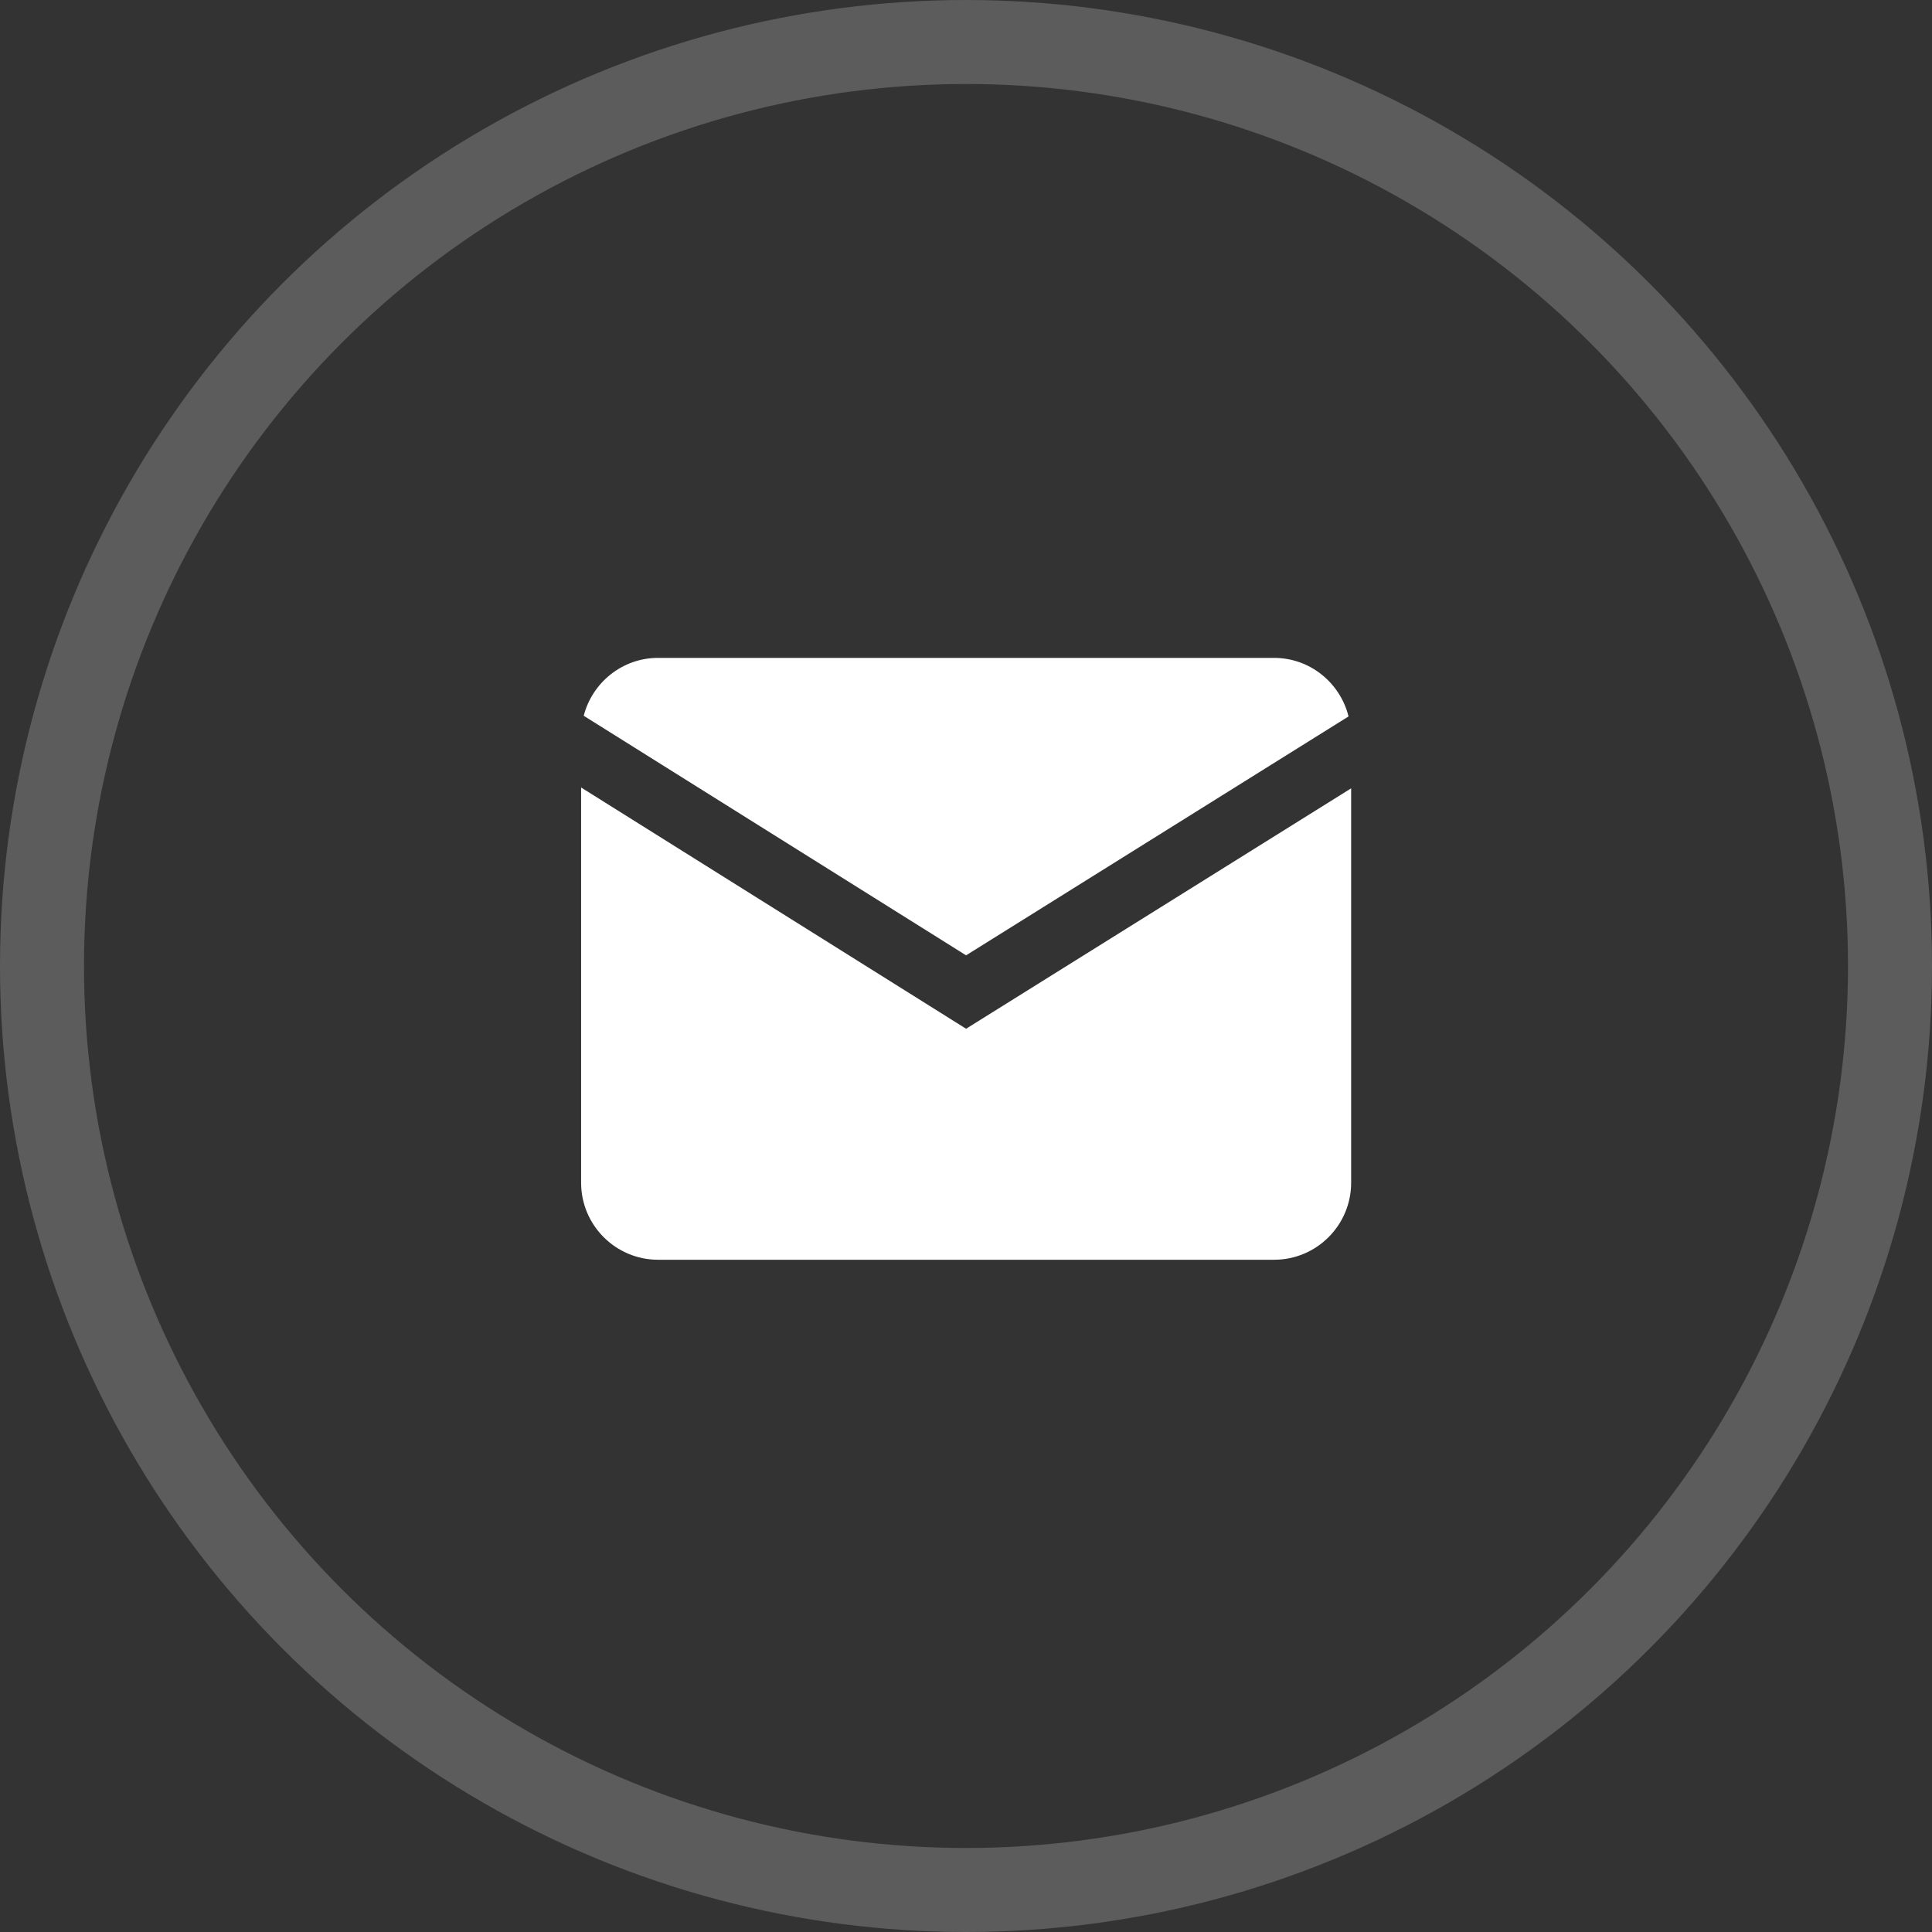
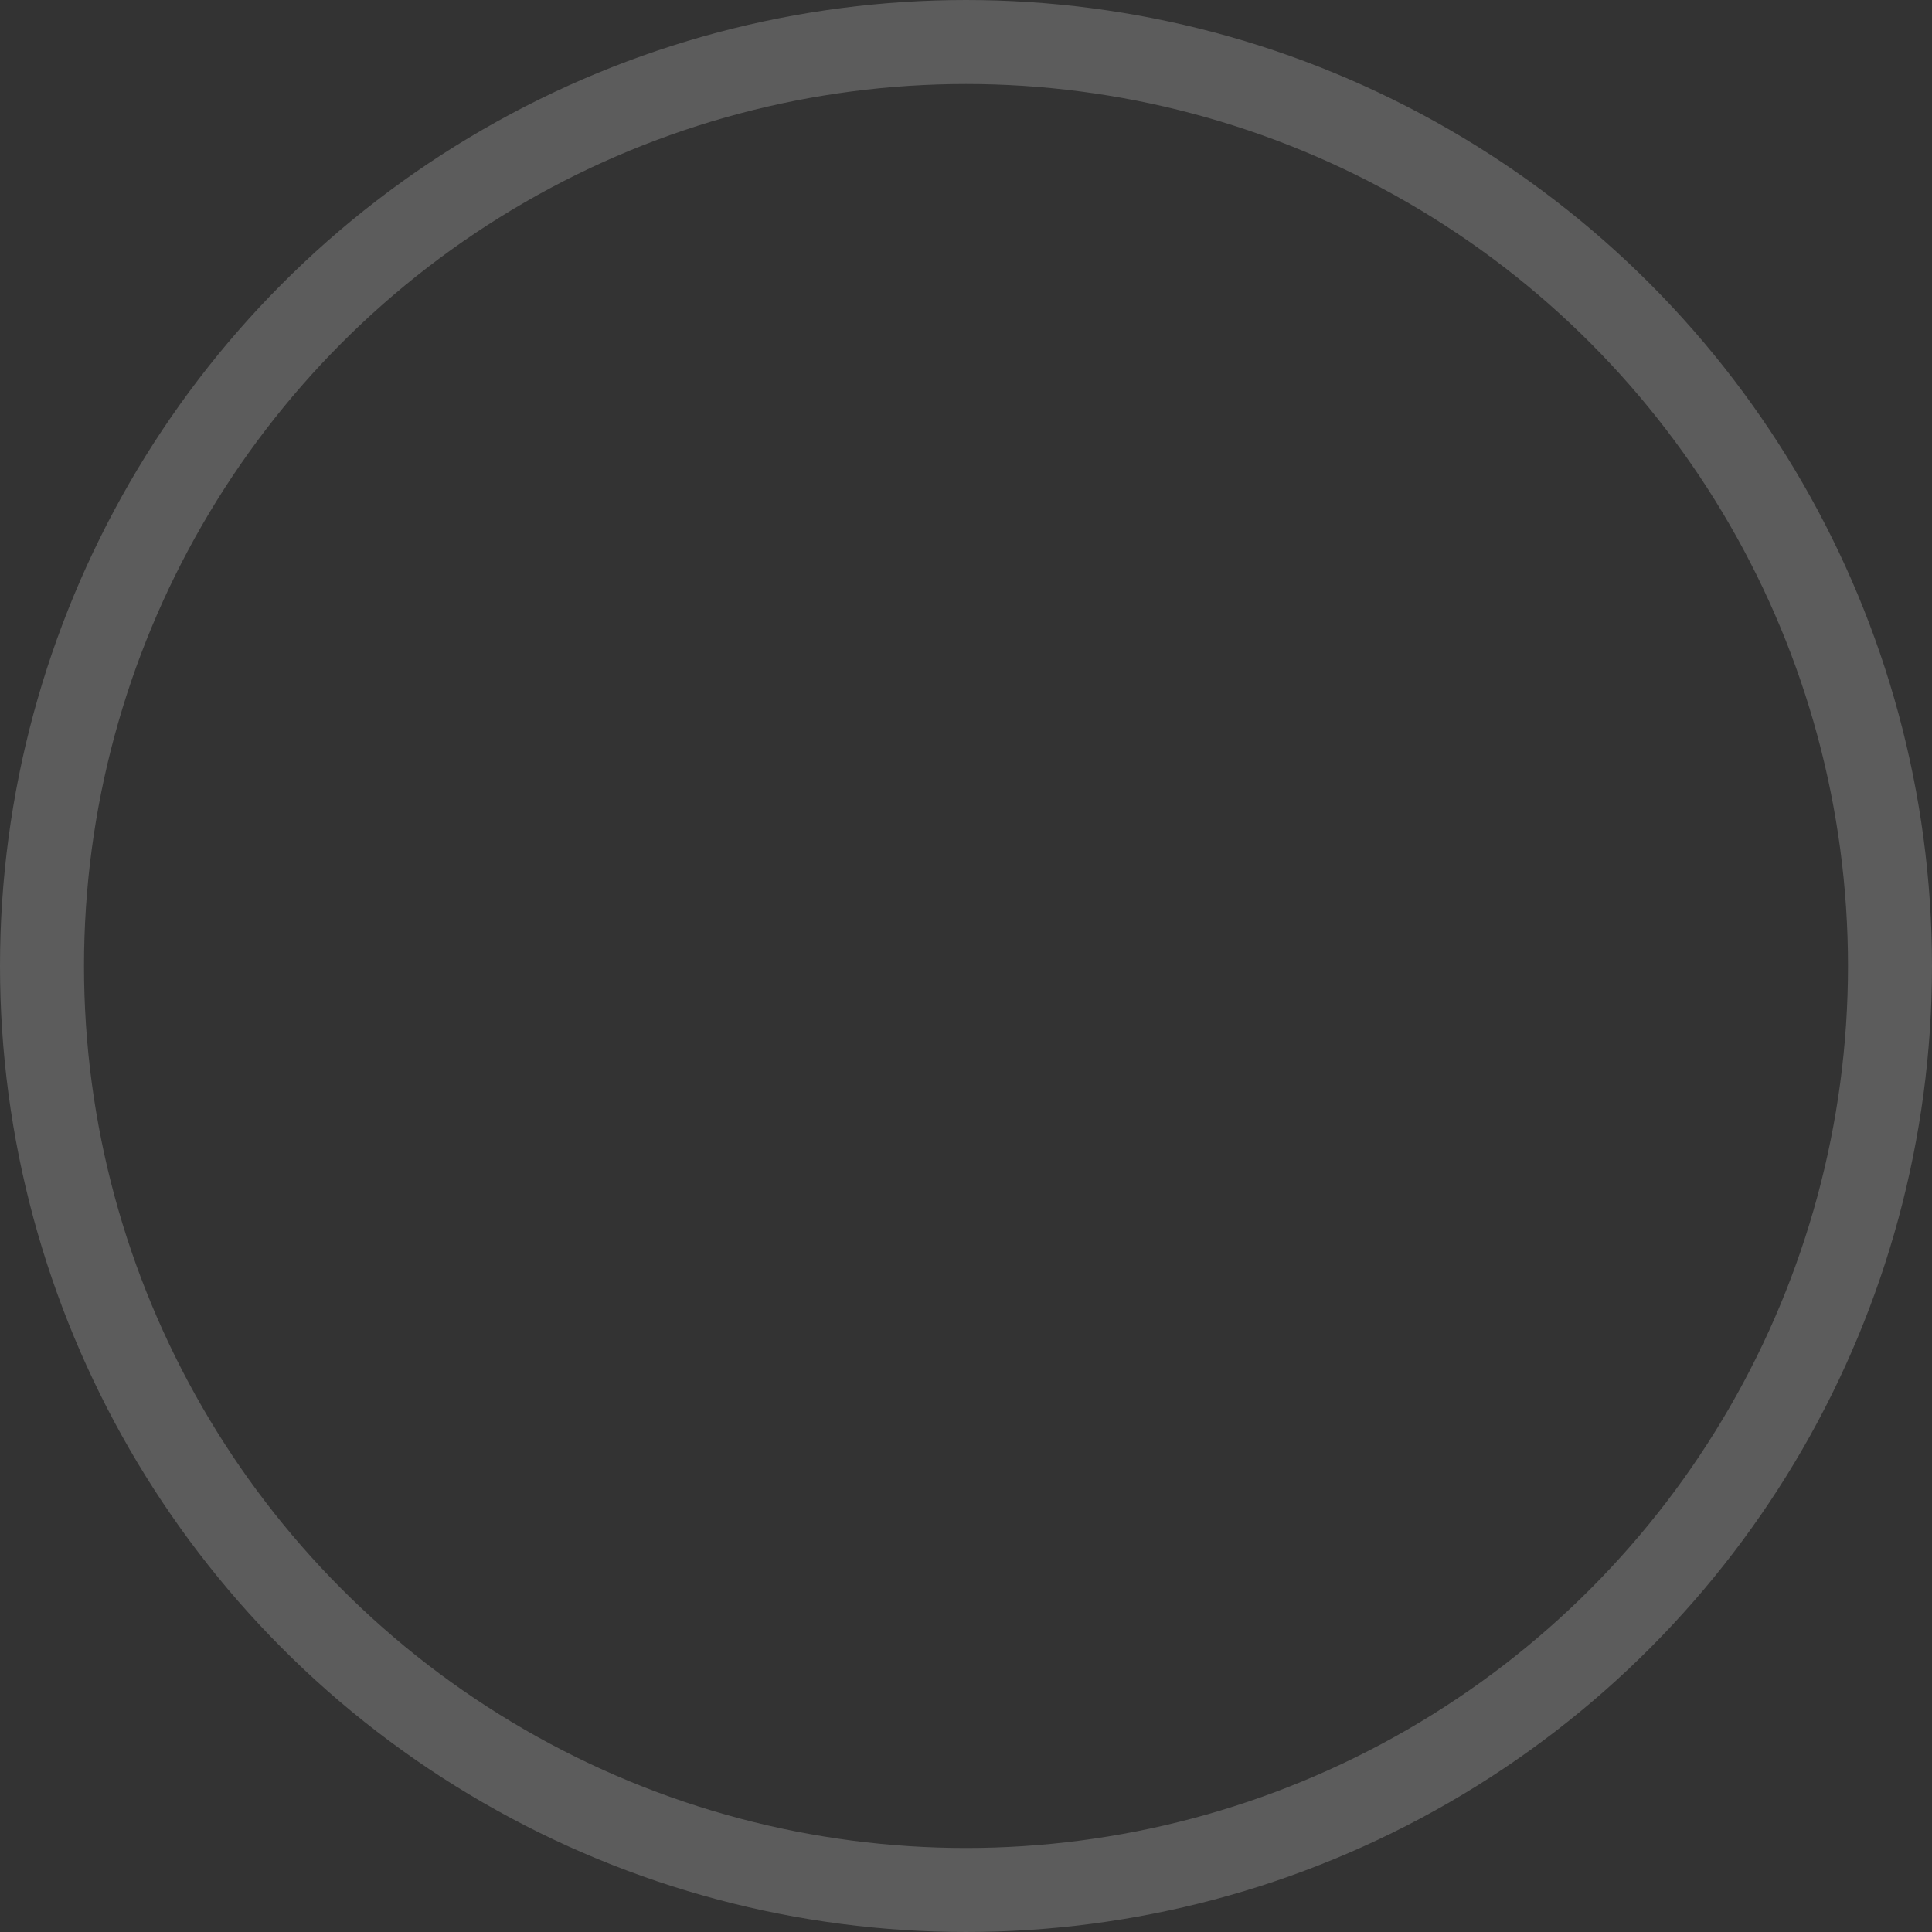
<svg xmlns="http://www.w3.org/2000/svg" width="23" height="23" viewBox="0 0 23 23" fill="none">
  <rect x="0" y="0" width="23" height="23" fill="#333333" stroke="none" />
  <circle opacity="0.2" cx="11.5" cy="11.5" r="11" stroke="white" />
-   <path d="M16.054 8.529C15.955 8.13 15.597 7.832 15.167 7.832H7.834C7.408 7.832 7.051 8.126 6.949 8.521L11.501 11.373L16.054 8.529Z" fill="white" />
-   <path d="M6.918 9.375V14.08C6.918 14.586 7.329 14.997 7.835 14.997H15.168C15.674 14.997 16.085 14.586 16.085 14.08V9.385L11.501 12.247L6.918 9.375Z" fill="white" />
</svg>